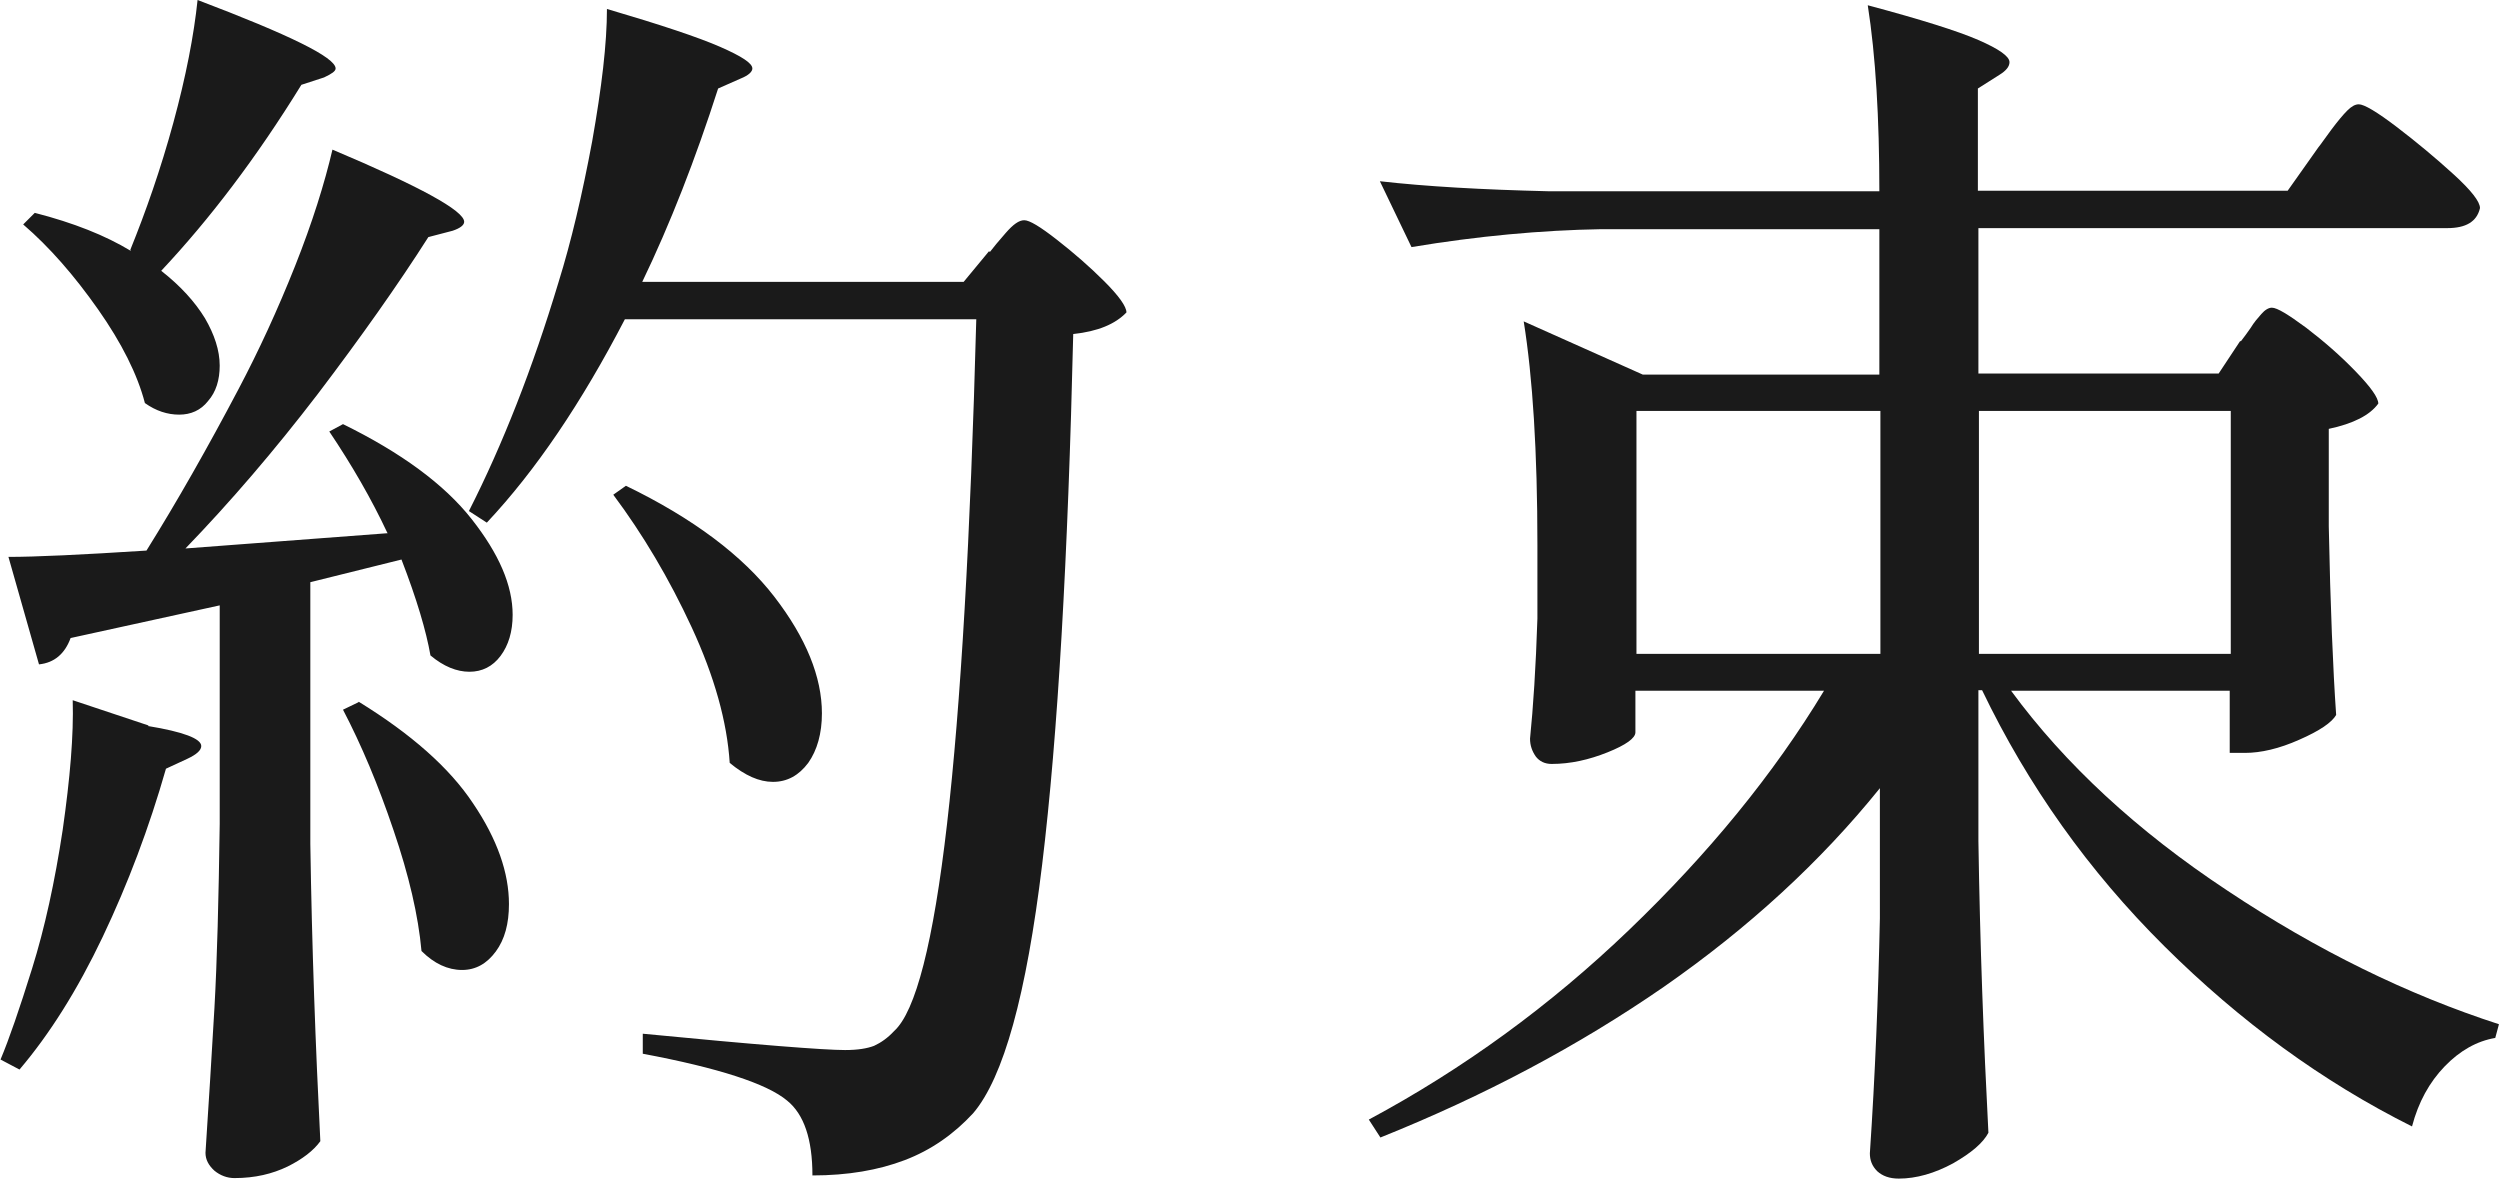
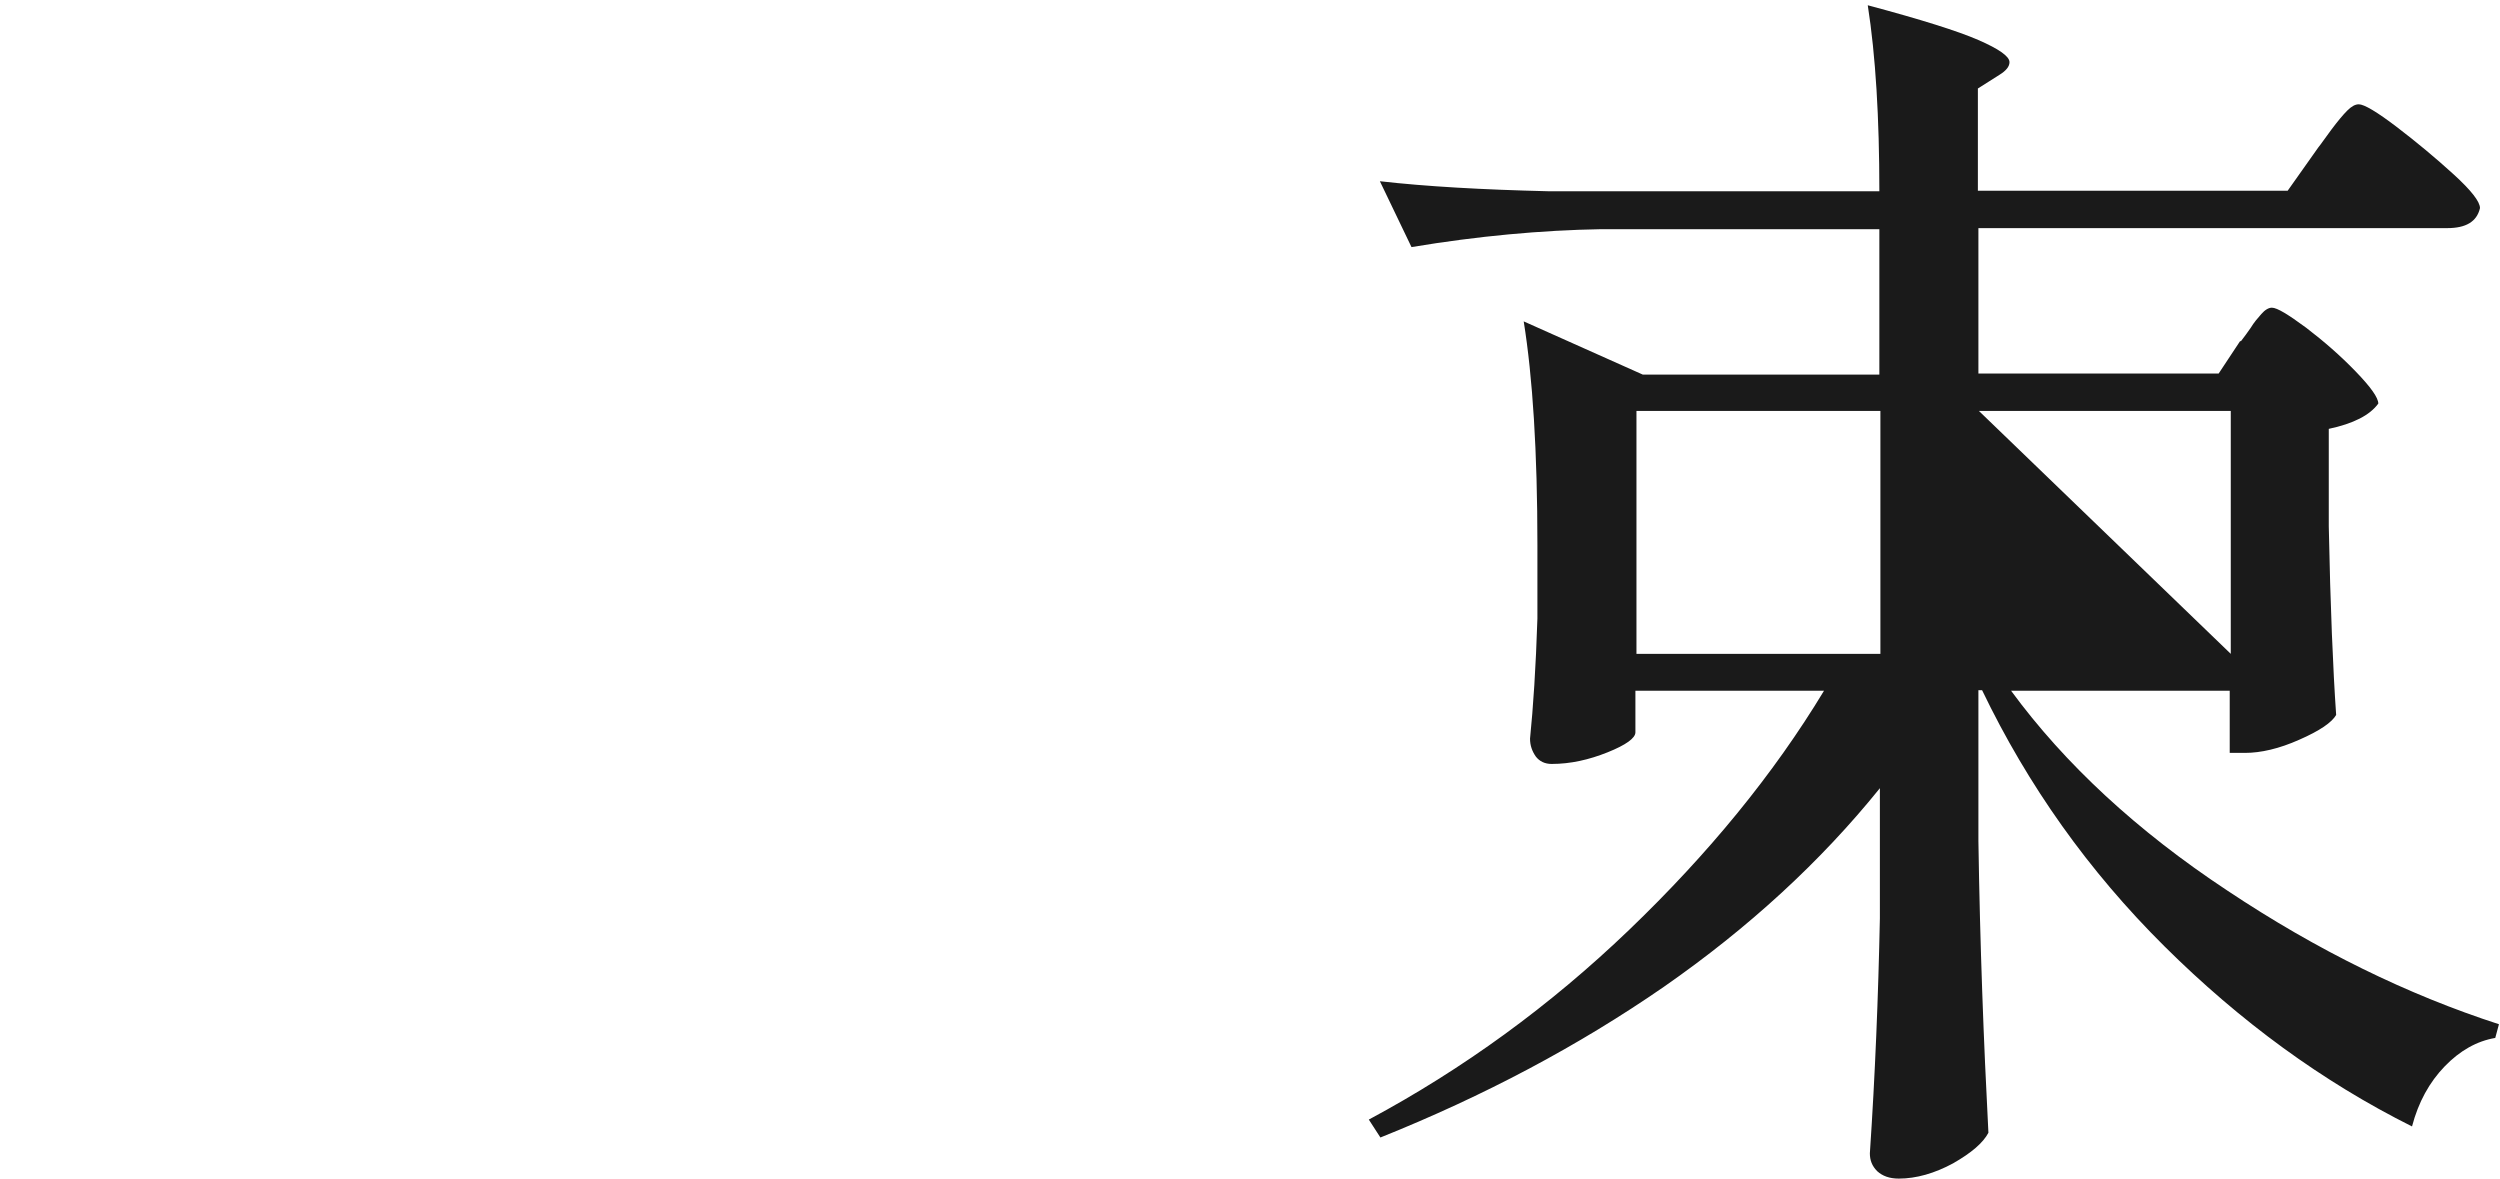
<svg xmlns="http://www.w3.org/2000/svg" viewBox="0 0 47.45 22.37">
  <g fill="#1a1a1a">
-     <path d="m2.81 13.78c.67.11 1.01.24 1.01.38 0 .08-.09.16-.26.24l-.41.19c-.32 1.12-.72 2.18-1.2 3.19s-1.01 1.85-1.58 2.52l-.36-.19c.16-.38.36-.96.6-1.73s.43-1.64.58-2.63c.14-.98.21-1.8.19-2.46l1.44.48zm4.54-3.67c-.3-.64-.67-1.28-1.1-1.92l.26-.14c1.1.54 1.92 1.14 2.44 1.8s.78 1.26.78 1.82c0 .32-.08.58-.23.78s-.35.3-.59.3-.49-.1-.74-.31c-.08-.46-.26-1.07-.55-1.82l-1.73.43v4.97c.03 1.98.1 3.86.19 5.64-.13.18-.34.34-.62.48-.29.14-.62.22-1.01.22-.14 0-.27-.05-.38-.14-.11-.1-.17-.21-.17-.34.06-.94.12-1.86.17-2.75s.08-2.05.1-3.49v-4.15l-2.83.62c-.11.3-.31.47-.6.5l-.58-2.04c.51 0 1.38-.04 2.62-.12.58-.93 1.16-1.95 1.75-3.07.38-.72.74-1.5 1.07-2.33s.56-1.57.71-2.21c1.66.7 2.5 1.16 2.5 1.37 0 .06-.07.12-.22.17l-.46.12c-.58.91-1.28 1.9-2.1 2.98-.82 1.07-1.66 2.05-2.51 2.93l3.84-.29zm-4.88-5.36c.3-.74.58-1.54.82-2.42s.39-1.66.46-2.33c1.74.66 2.62 1.09 2.62 1.3 0 .05-.07.1-.22.17l-.43.14c-.85 1.38-1.74 2.55-2.66 3.53.37.29.64.59.83.9.18.31.28.61.28.9 0 .27-.07.5-.22.67-.14.18-.33.26-.55.26s-.44-.07-.65-.22c-.14-.54-.44-1.14-.89-1.78s-.92-1.18-1.42-1.61l.22-.22c.74.19 1.34.43 1.82.72v-.02zm4.34 8.57c.99.61 1.72 1.25 2.17 1.93.46.68.68 1.32.68 1.91 0 .37-.08.67-.25.9s-.38.35-.64.35c-.27 0-.53-.12-.77-.36-.06-.67-.24-1.44-.53-2.29-.29-.86-.61-1.62-.96-2.29l.29-.14zm11.98-8.54c.06-.08.16-.2.3-.36s.25-.24.35-.24.3.12.62.37.62.51.9.79.42.48.42.59c-.21.22-.54.36-1.01.41-.1 4.24-.29 7.6-.59 10.07s-.73 4.04-1.31 4.72c-.37.4-.8.7-1.3.89s-1.08.29-1.75.29c0-.69-.16-1.16-.48-1.42-.38-.32-1.3-.62-2.74-.89v-.38c2.16.21 3.44.31 3.84.31.24 0 .42-.03.55-.08.13-.06.26-.15.38-.28.82-.74 1.34-5.24 1.56-13.51h-6.67c-.82 1.58-1.69 2.87-2.62 3.86l-.34-.22c.64-1.26 1.21-2.71 1.7-4.34.24-.77.45-1.66.64-2.68.18-1.02.28-1.85.28-2.51 1.02.3 1.74.54 2.15.72s.61.31.61.41c0 .06-.07.13-.22.19l-.43.19c-.43 1.34-.91 2.57-1.44 3.67h6.1l.48-.58zm-6.91 4.44c1.28.62 2.22 1.33 2.82 2.11s.9 1.52.9 2.21c0 .38-.09.7-.26.94-.18.24-.4.36-.67.36-.26 0-.53-.12-.82-.36-.05-.78-.29-1.64-.72-2.57s-.93-1.77-1.49-2.52z" />
-     <path d="m42.53 6.48c.06-.08.13-.17.19-.26.06-.1.13-.18.2-.26s.14-.12.2-.12c.1 0 .31.13.65.38.34.26.65.53.94.83s.43.5.43.61c-.16.22-.47.38-.94.48v1.85c.03 1.52.08 2.71.14 3.58-.08.14-.31.3-.7.47-.38.17-.73.25-1.03.25h-.29v-1.18h-4.15c1.02 1.39 2.39 2.66 4.1 3.79 1.71 1.14 3.43 1.98 5.16 2.54l-.07.26c-.35.06-.67.24-.96.54s-.5.68-.62 1.14c-1.7-.85-3.26-1.99-4.7-3.42s-2.59-3.05-3.46-4.86h-.07v2.86c.03 1.97.1 3.82.19 5.54-.1.19-.32.38-.67.58-.35.19-.7.29-1.03.29-.18 0-.31-.05-.41-.14-.1-.1-.14-.21-.14-.34.1-1.49.16-2.98.19-4.46v-2.47c-1.12 1.39-2.49 2.65-4.1 3.77-1.62 1.12-3.41 2.07-5.38 2.86l-.22-.34c1.79-.96 3.44-2.16 4.94-3.6s2.74-2.95 3.7-4.54h-3.58v.79c0 .11-.18.24-.53.38s-.7.22-1.06.22c-.13 0-.23-.05-.3-.14-.07-.1-.11-.21-.11-.34.06-.59.11-1.35.14-2.28v-1.39c0-1.78-.09-3.19-.26-4.25l2.26 1.01h4.49v-2.76h-5.28c-1.14.02-2.34.13-3.6.34l-.6-1.25c.88.1 1.94.16 3.19.19h6.29c0-1.39-.07-2.57-.22-3.53 1.01.27 1.71.49 2.1.66s.59.31.59.42c0 .08-.06.16-.19.24l-.41.26v1.94h5.88l.58-.82c.05-.06.13-.18.25-.34s.22-.28.3-.36.15-.12.22-.12c.1 0 .34.14.72.43s.74.59 1.08.9.5.52.5.64c-.06.26-.27.38-.62.38h-8.9v2.76h4.56l.41-.62zm-6.84 1.32h-4.63v4.61h4.63zm6.65 4.61v-4.61h-4.78v4.61z" />
+     <path d="m42.53 6.48c.06-.08.13-.17.19-.26.06-.1.13-.18.2-.26s.14-.12.2-.12c.1 0 .31.13.65.38.34.26.65.53.94.83s.43.5.43.61c-.16.22-.47.38-.94.48v1.85c.03 1.52.08 2.71.14 3.58-.08.14-.31.3-.7.47-.38.17-.73.25-1.03.25h-.29v-1.18h-4.15c1.02 1.39 2.39 2.66 4.1 3.79 1.71 1.14 3.43 1.98 5.16 2.54l-.07.26c-.35.06-.67.24-.96.54s-.5.68-.62 1.14c-1.7-.85-3.26-1.99-4.7-3.42s-2.59-3.05-3.46-4.86h-.07v2.86c.03 1.97.1 3.82.19 5.54-.1.19-.32.38-.67.58-.35.19-.7.29-1.03.29-.18 0-.31-.05-.41-.14-.1-.1-.14-.21-.14-.34.1-1.49.16-2.98.19-4.46v-2.47c-1.12 1.39-2.49 2.65-4.1 3.77-1.62 1.12-3.41 2.07-5.38 2.86l-.22-.34c1.79-.96 3.44-2.16 4.94-3.6s2.74-2.95 3.7-4.54h-3.58v.79c0 .11-.18.24-.53.38s-.7.22-1.06.22c-.13 0-.23-.05-.3-.14-.07-.1-.11-.21-.11-.34.06-.59.11-1.35.14-2.28v-1.39c0-1.78-.09-3.19-.26-4.25l2.26 1.01h4.49v-2.76h-5.28c-1.14.02-2.34.13-3.6.34l-.6-1.25c.88.1 1.94.16 3.19.19h6.29c0-1.39-.07-2.57-.22-3.53 1.01.27 1.71.49 2.1.66s.59.31.59.42c0 .08-.06.16-.19.24l-.41.26v1.94h5.88l.58-.82c.05-.06.13-.18.25-.34s.22-.28.3-.36.15-.12.22-.12c.1 0 .34.14.72.43s.74.59 1.08.9.5.52.5.64c-.06.26-.27.38-.62.38h-8.9v2.76h4.56l.41-.62zm-6.84 1.32h-4.63v4.61h4.63zm6.65 4.61v-4.61h-4.78z" />
  </g>
</svg>